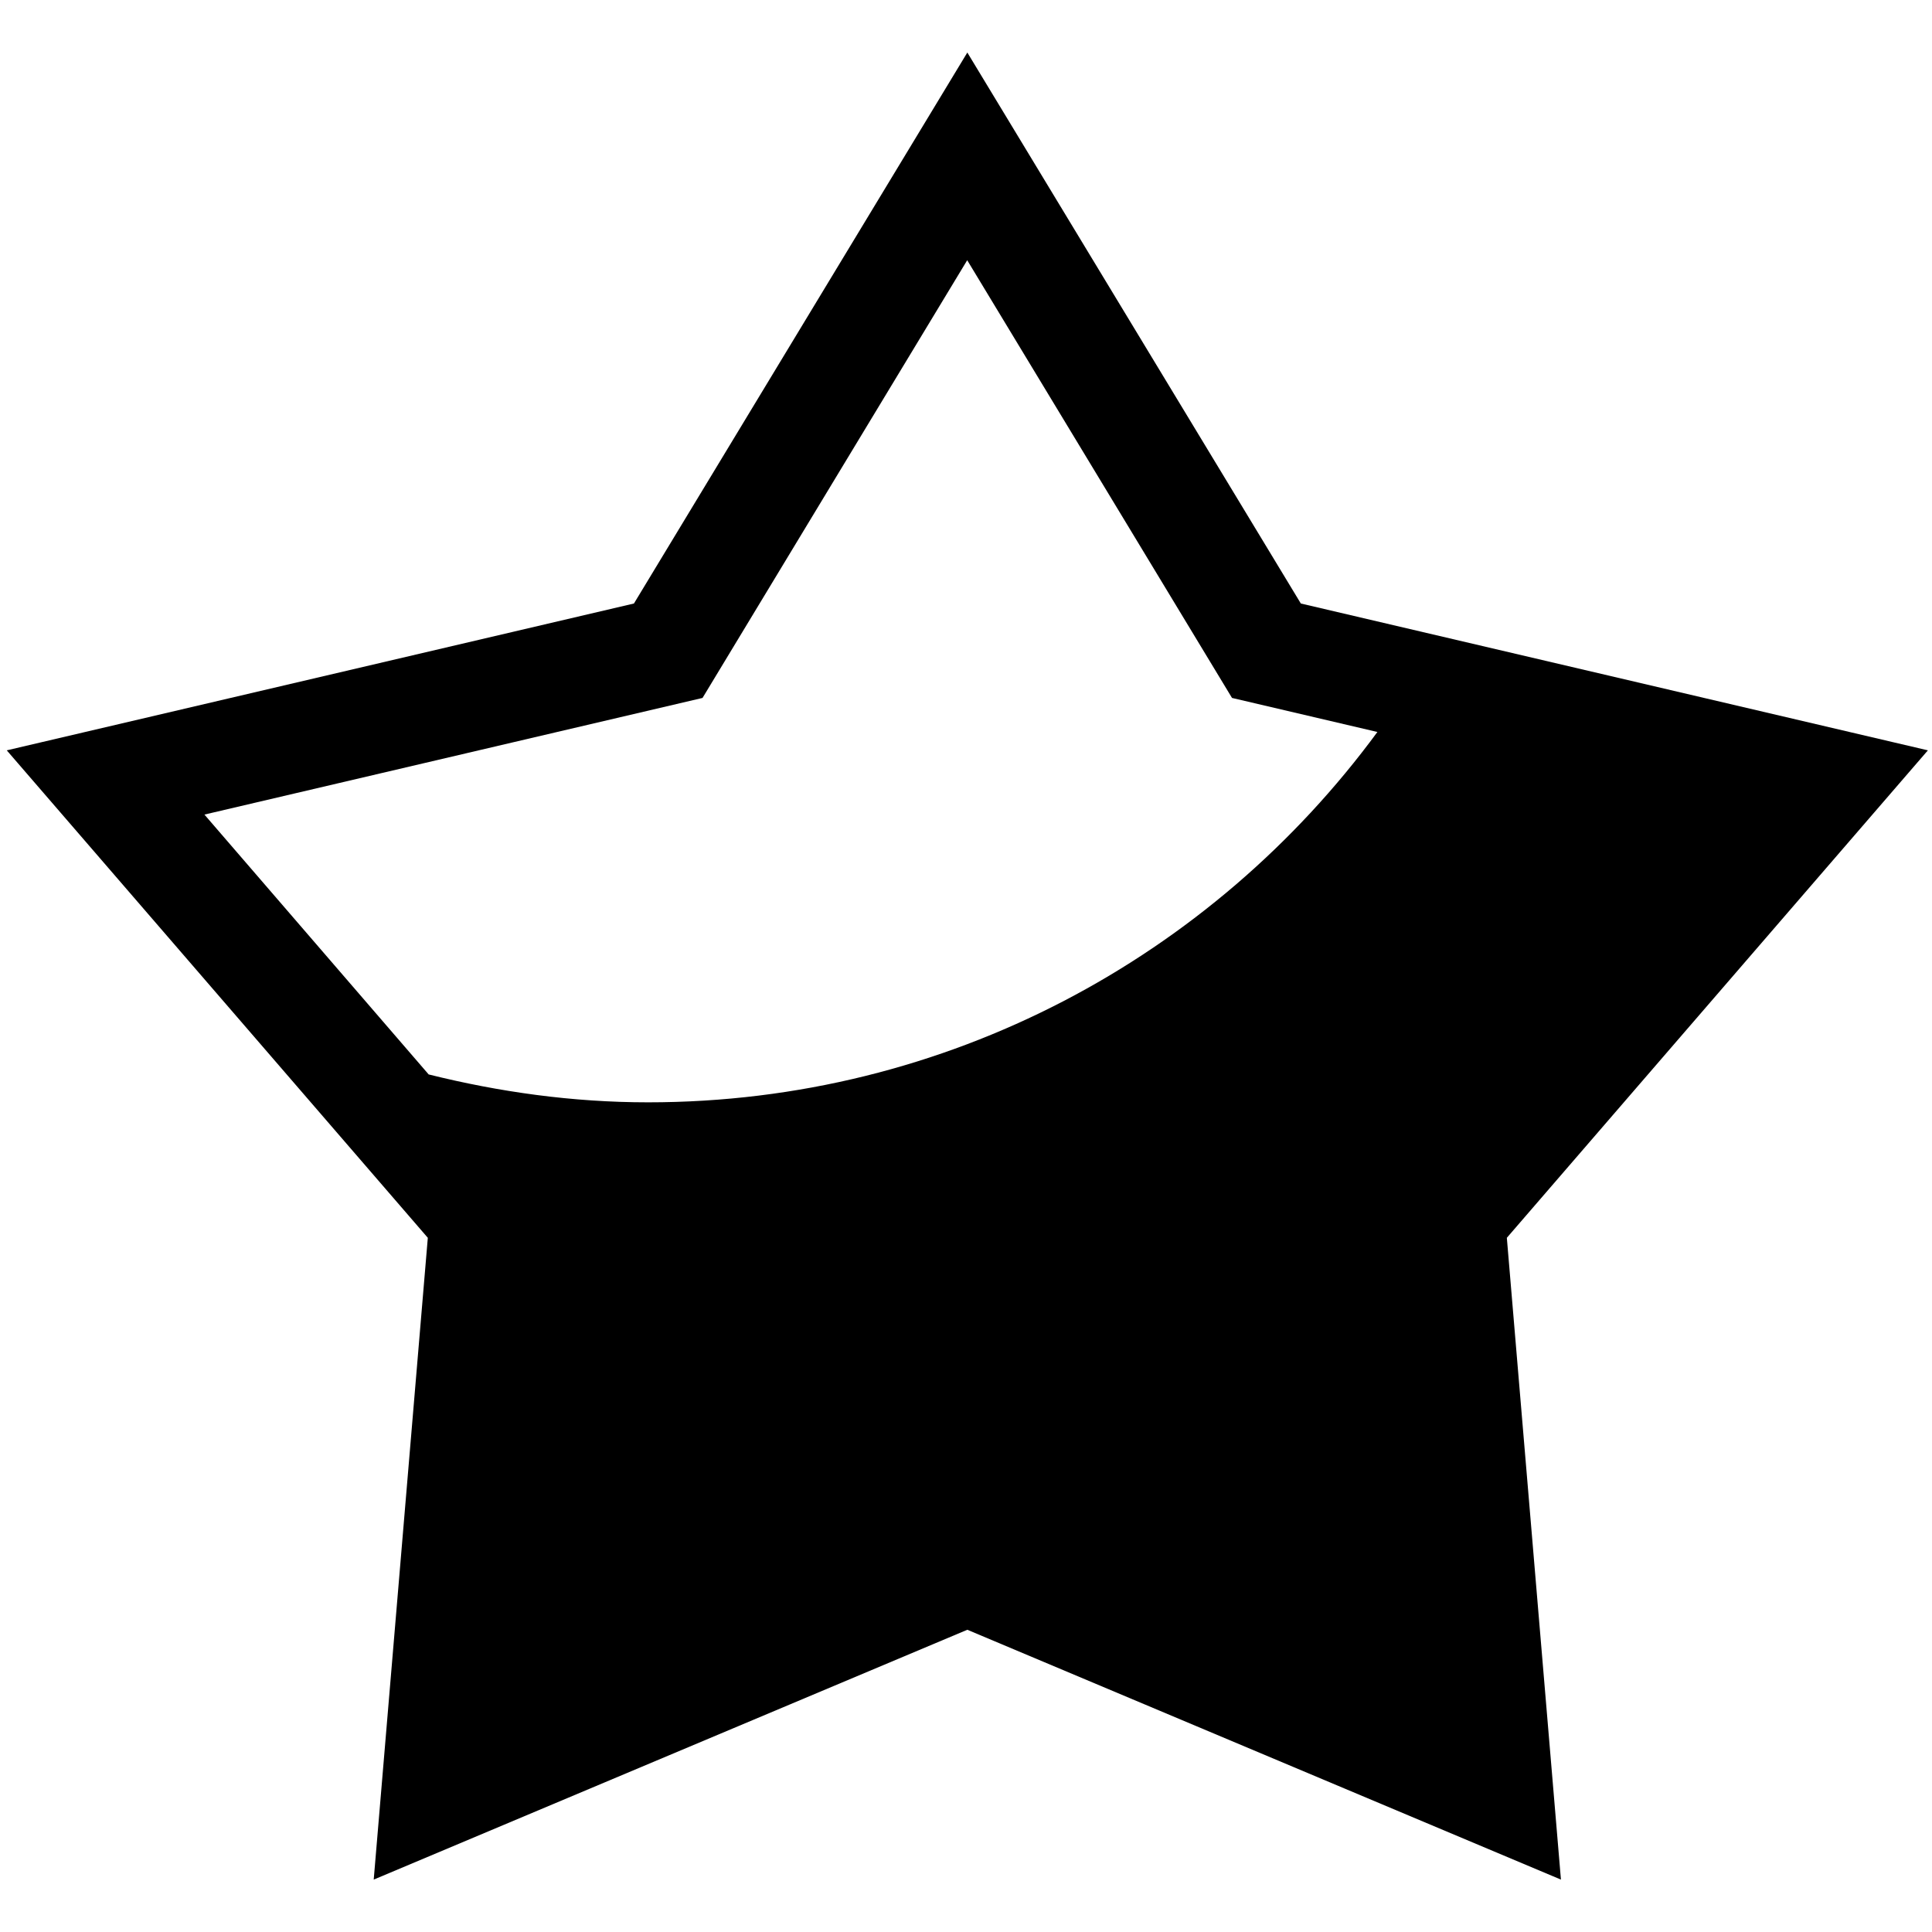
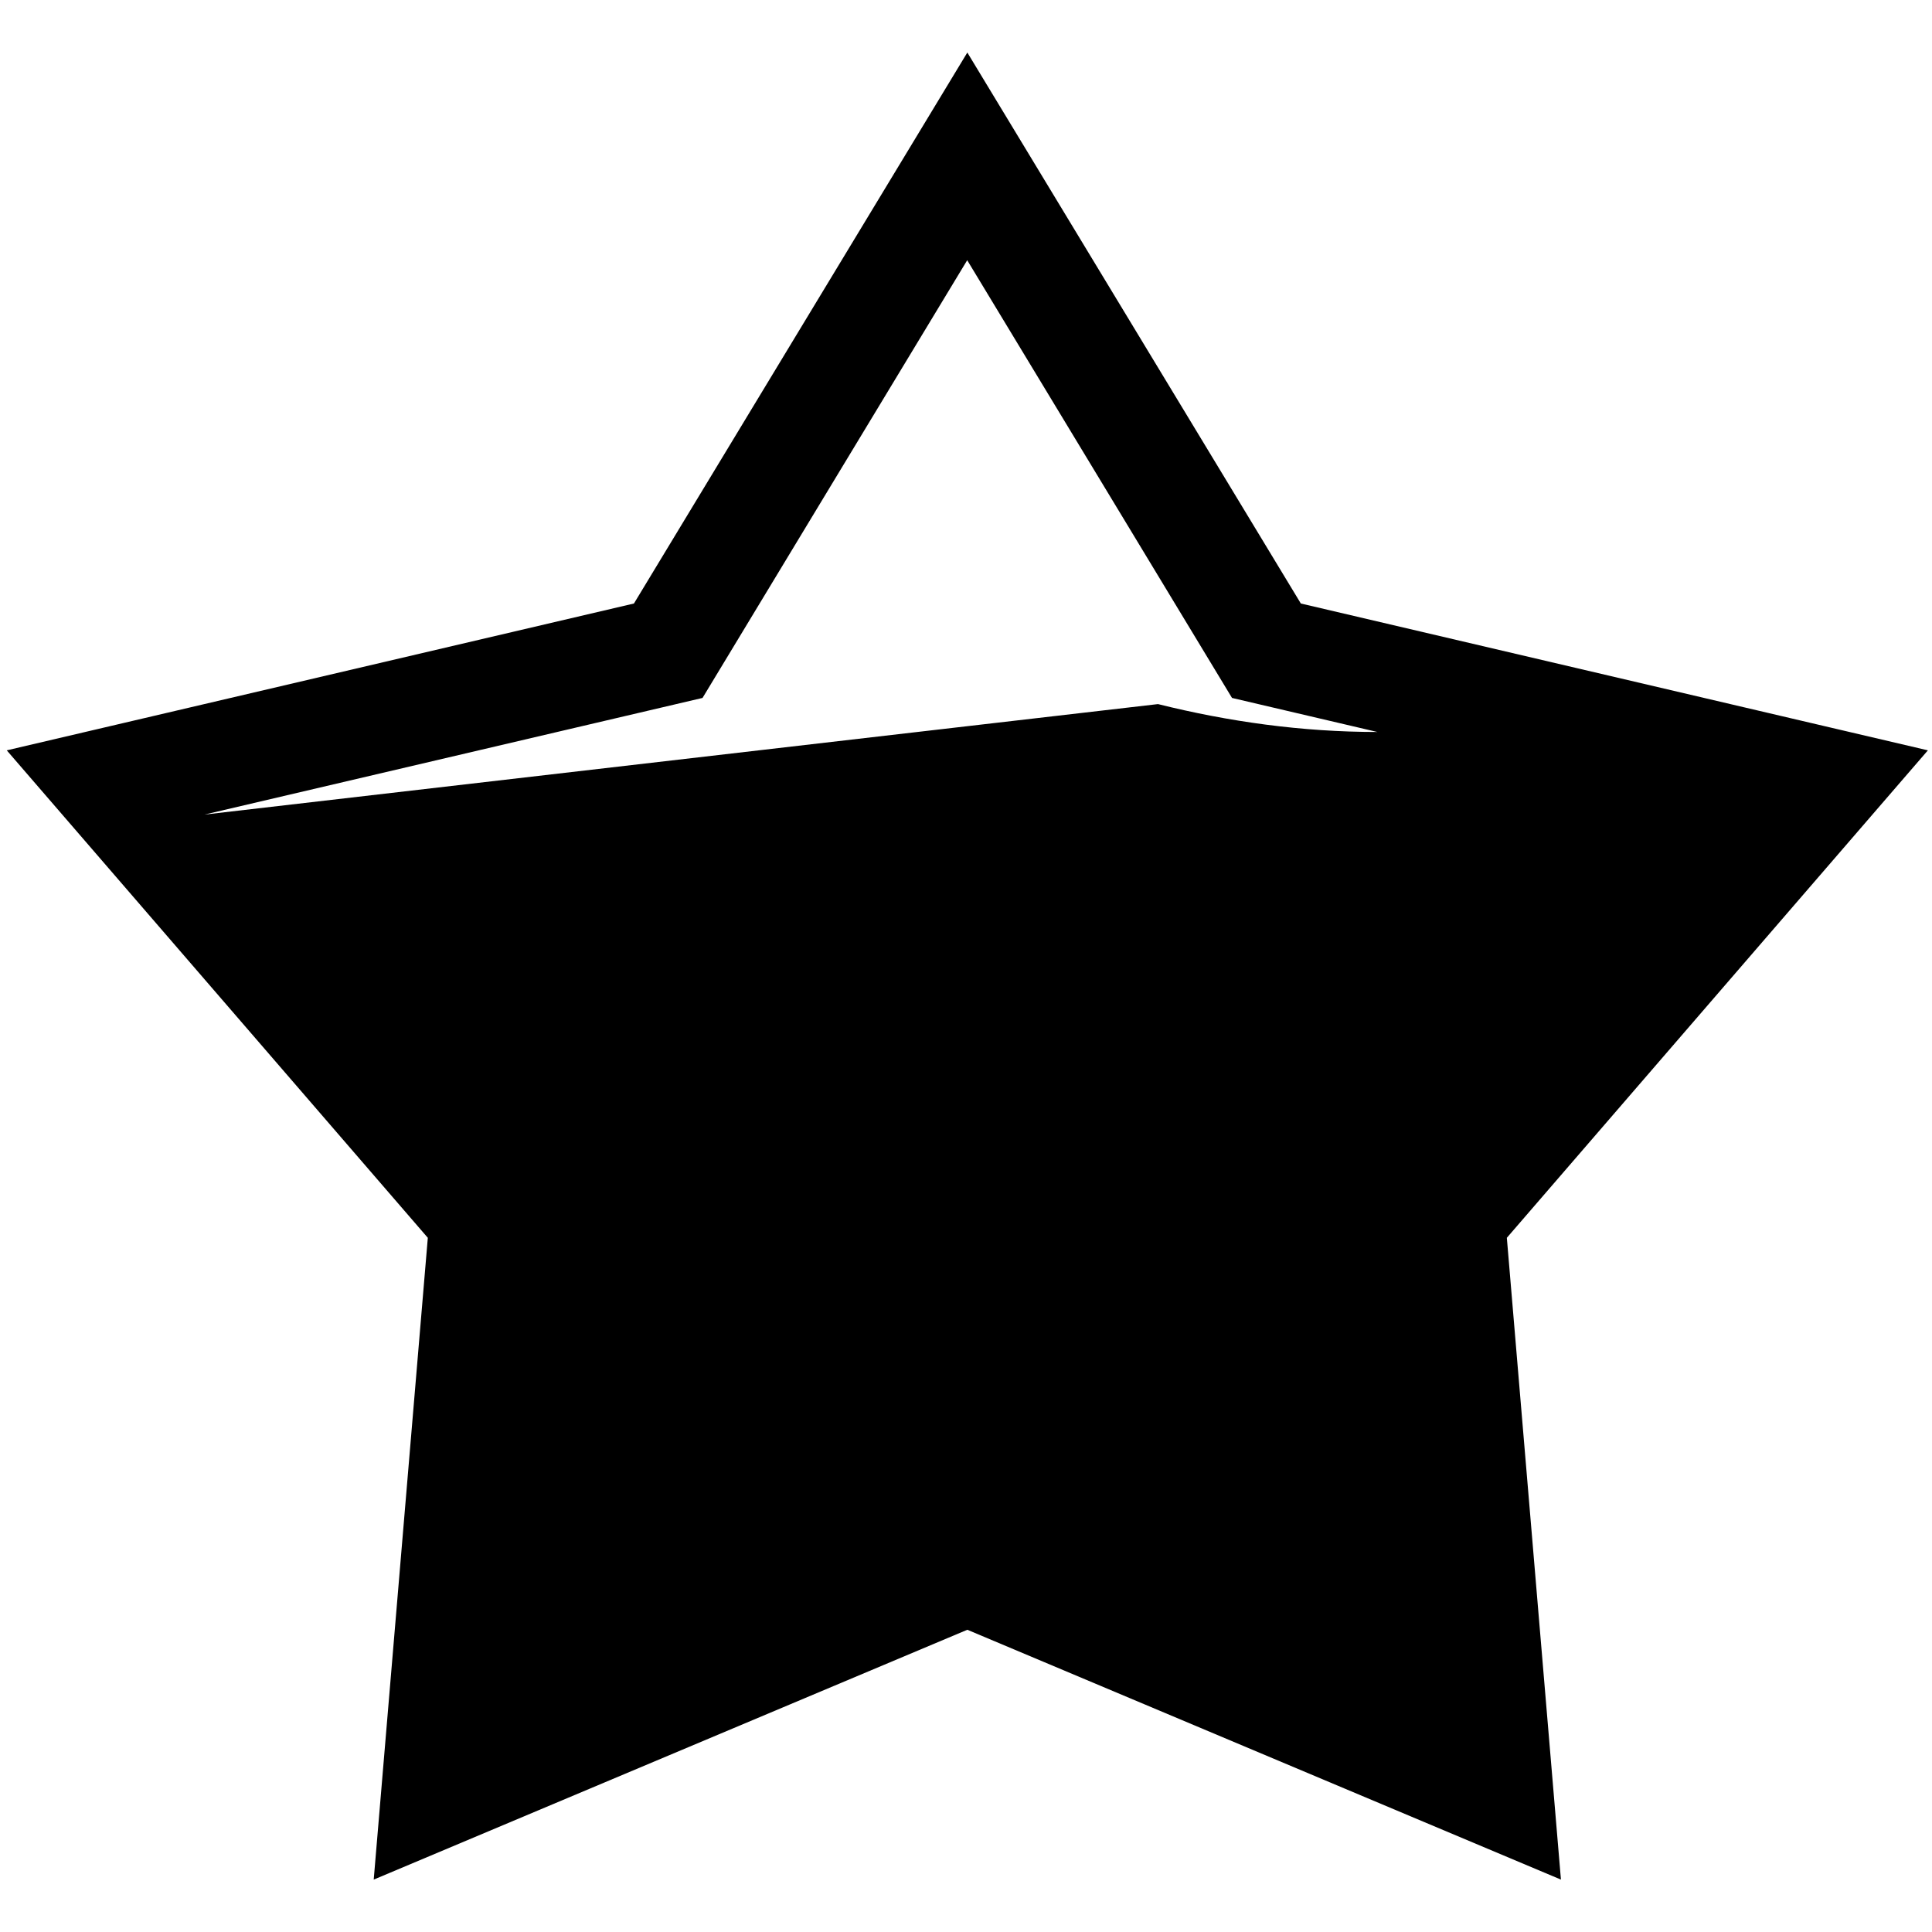
<svg xmlns="http://www.w3.org/2000/svg" version="1.1" id="Слой_1" x="0px" y="0px" width="16px" height="16px" viewBox="0 0 16 16" enable-background="new 0 0 16 16" xml:space="preserve">
-   <path fill="#000000" d="M15.966,6.214l-5.193-1.216L8.011,0.435L5.25,4.998L0.056,6.214l3.487,4.037l-0.448,5.315l4.916-2.069  l4.916,2.069l-0.448-5.315L15.966,6.214z M1.693,6.746L5.818,5.78l2.192-3.625l2.193,3.625l1.204,0.282  c-1.365,1.857-3.559,3.067-6.04,3.067c-0.628,0-1.234-0.086-1.817-0.231L1.693,6.746z" />
+   <path fill="#000000" d="M15.966,6.214l-5.193-1.216L8.011,0.435L5.25,4.998L0.056,6.214l3.487,4.037l-0.448,5.315l4.916-2.069  l4.916,2.069l-0.448-5.315L15.966,6.214z M1.693,6.746L5.818,5.78l2.192-3.625l2.193,3.625l1.204,0.282  c-0.628,0-1.234-0.086-1.817-0.231L1.693,6.746z" />
</svg>